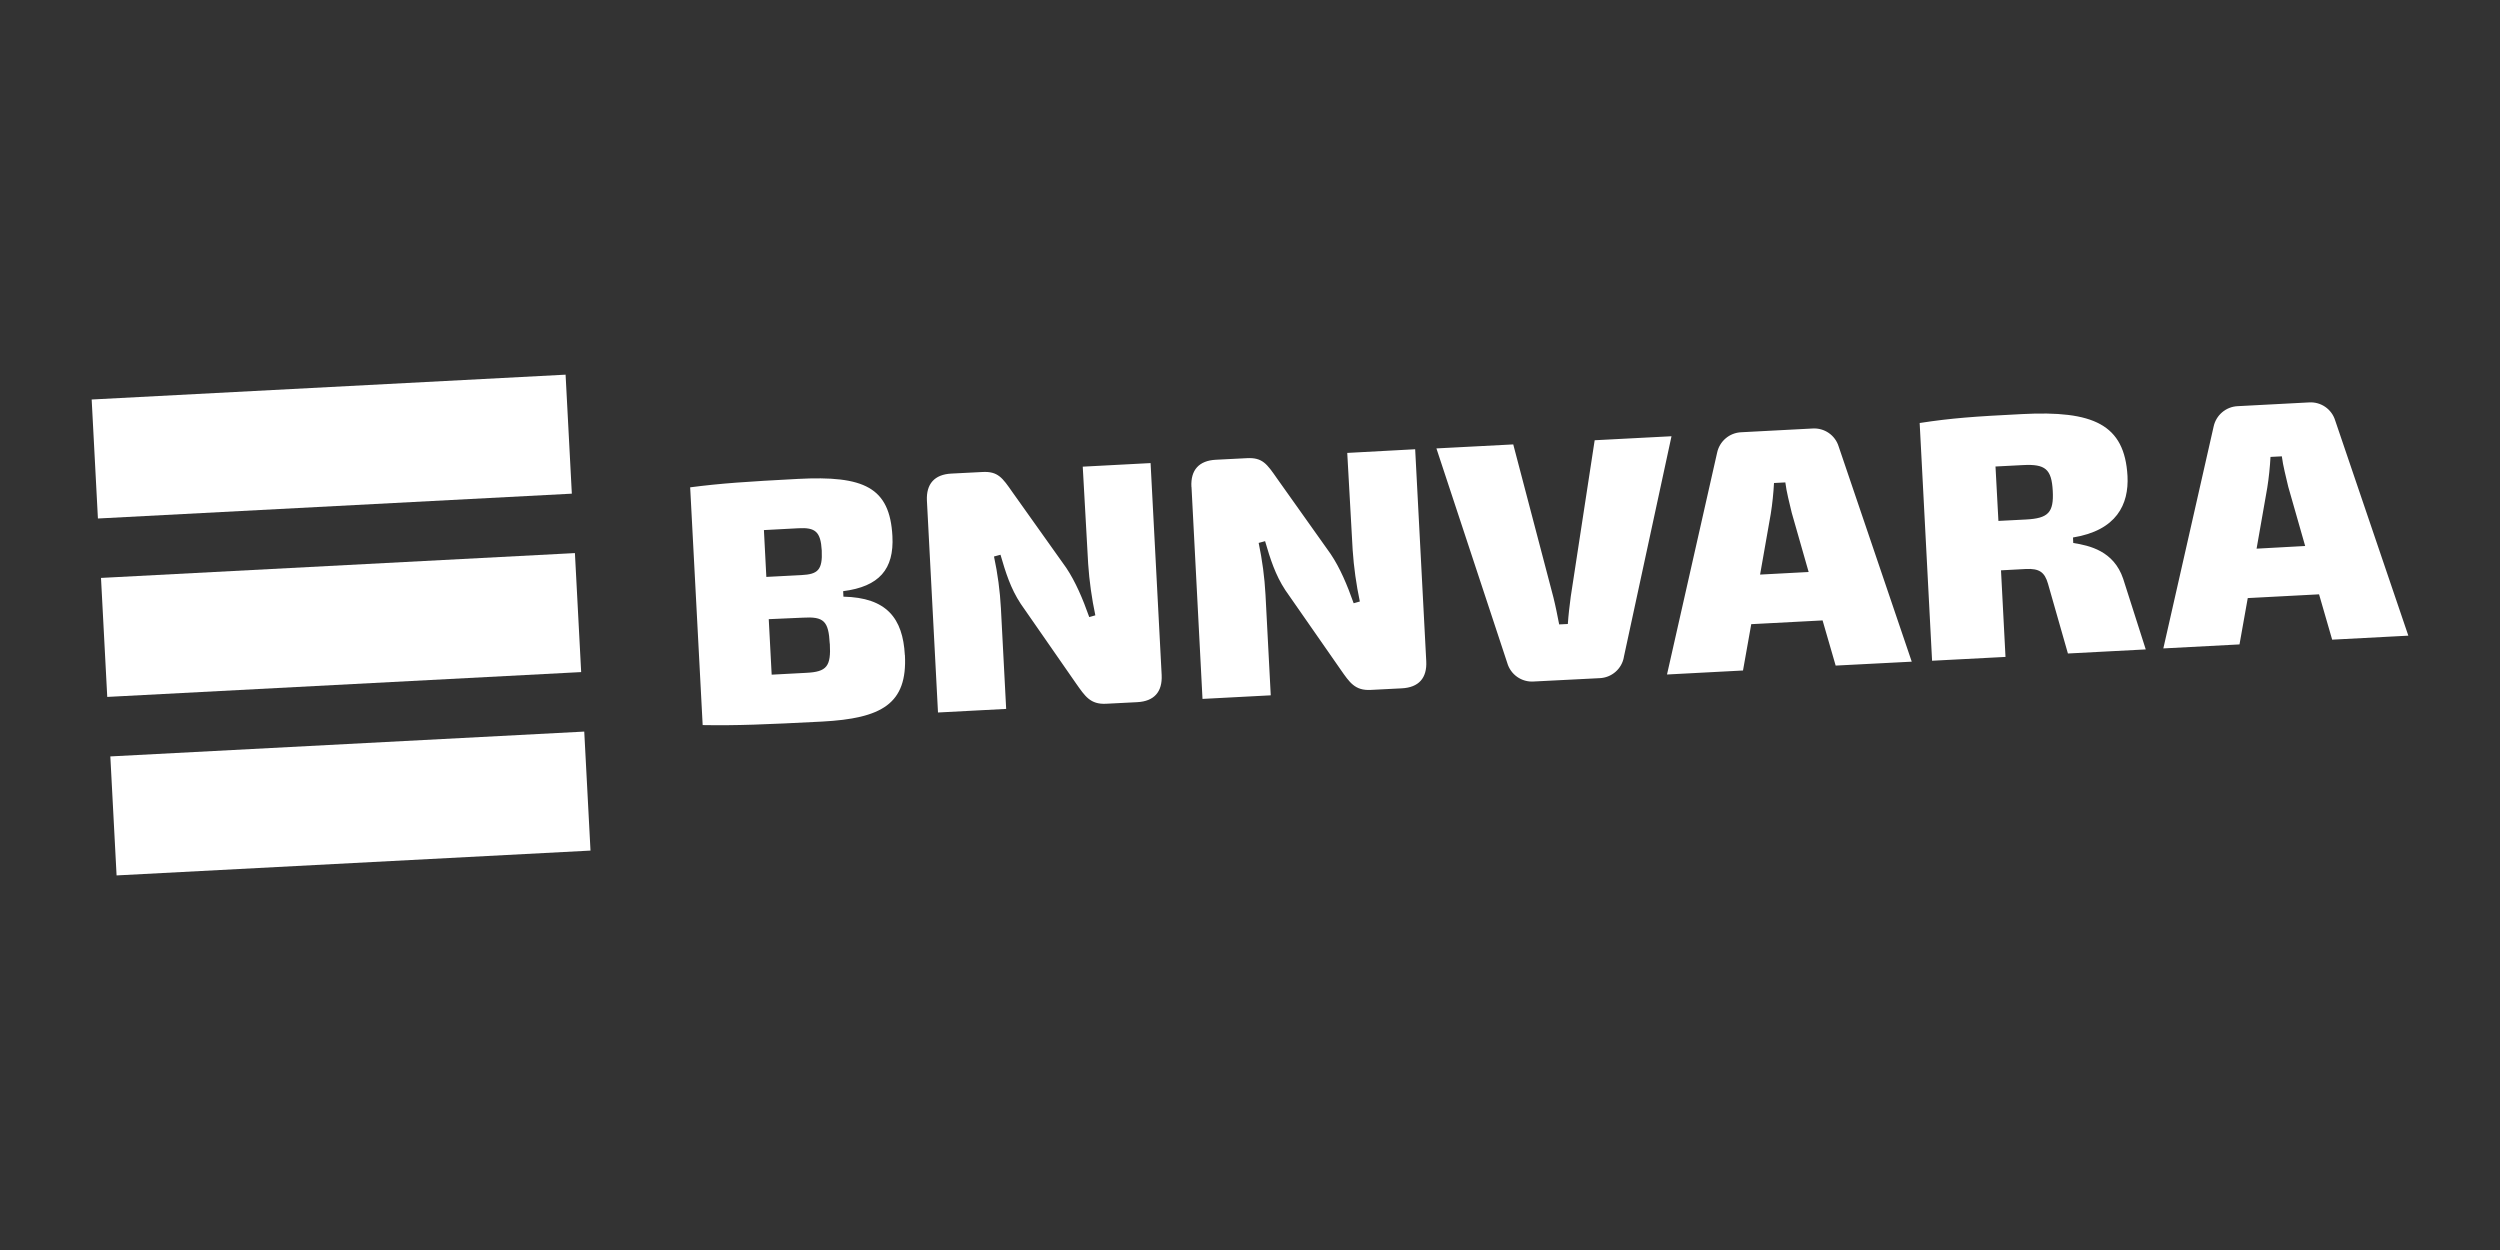
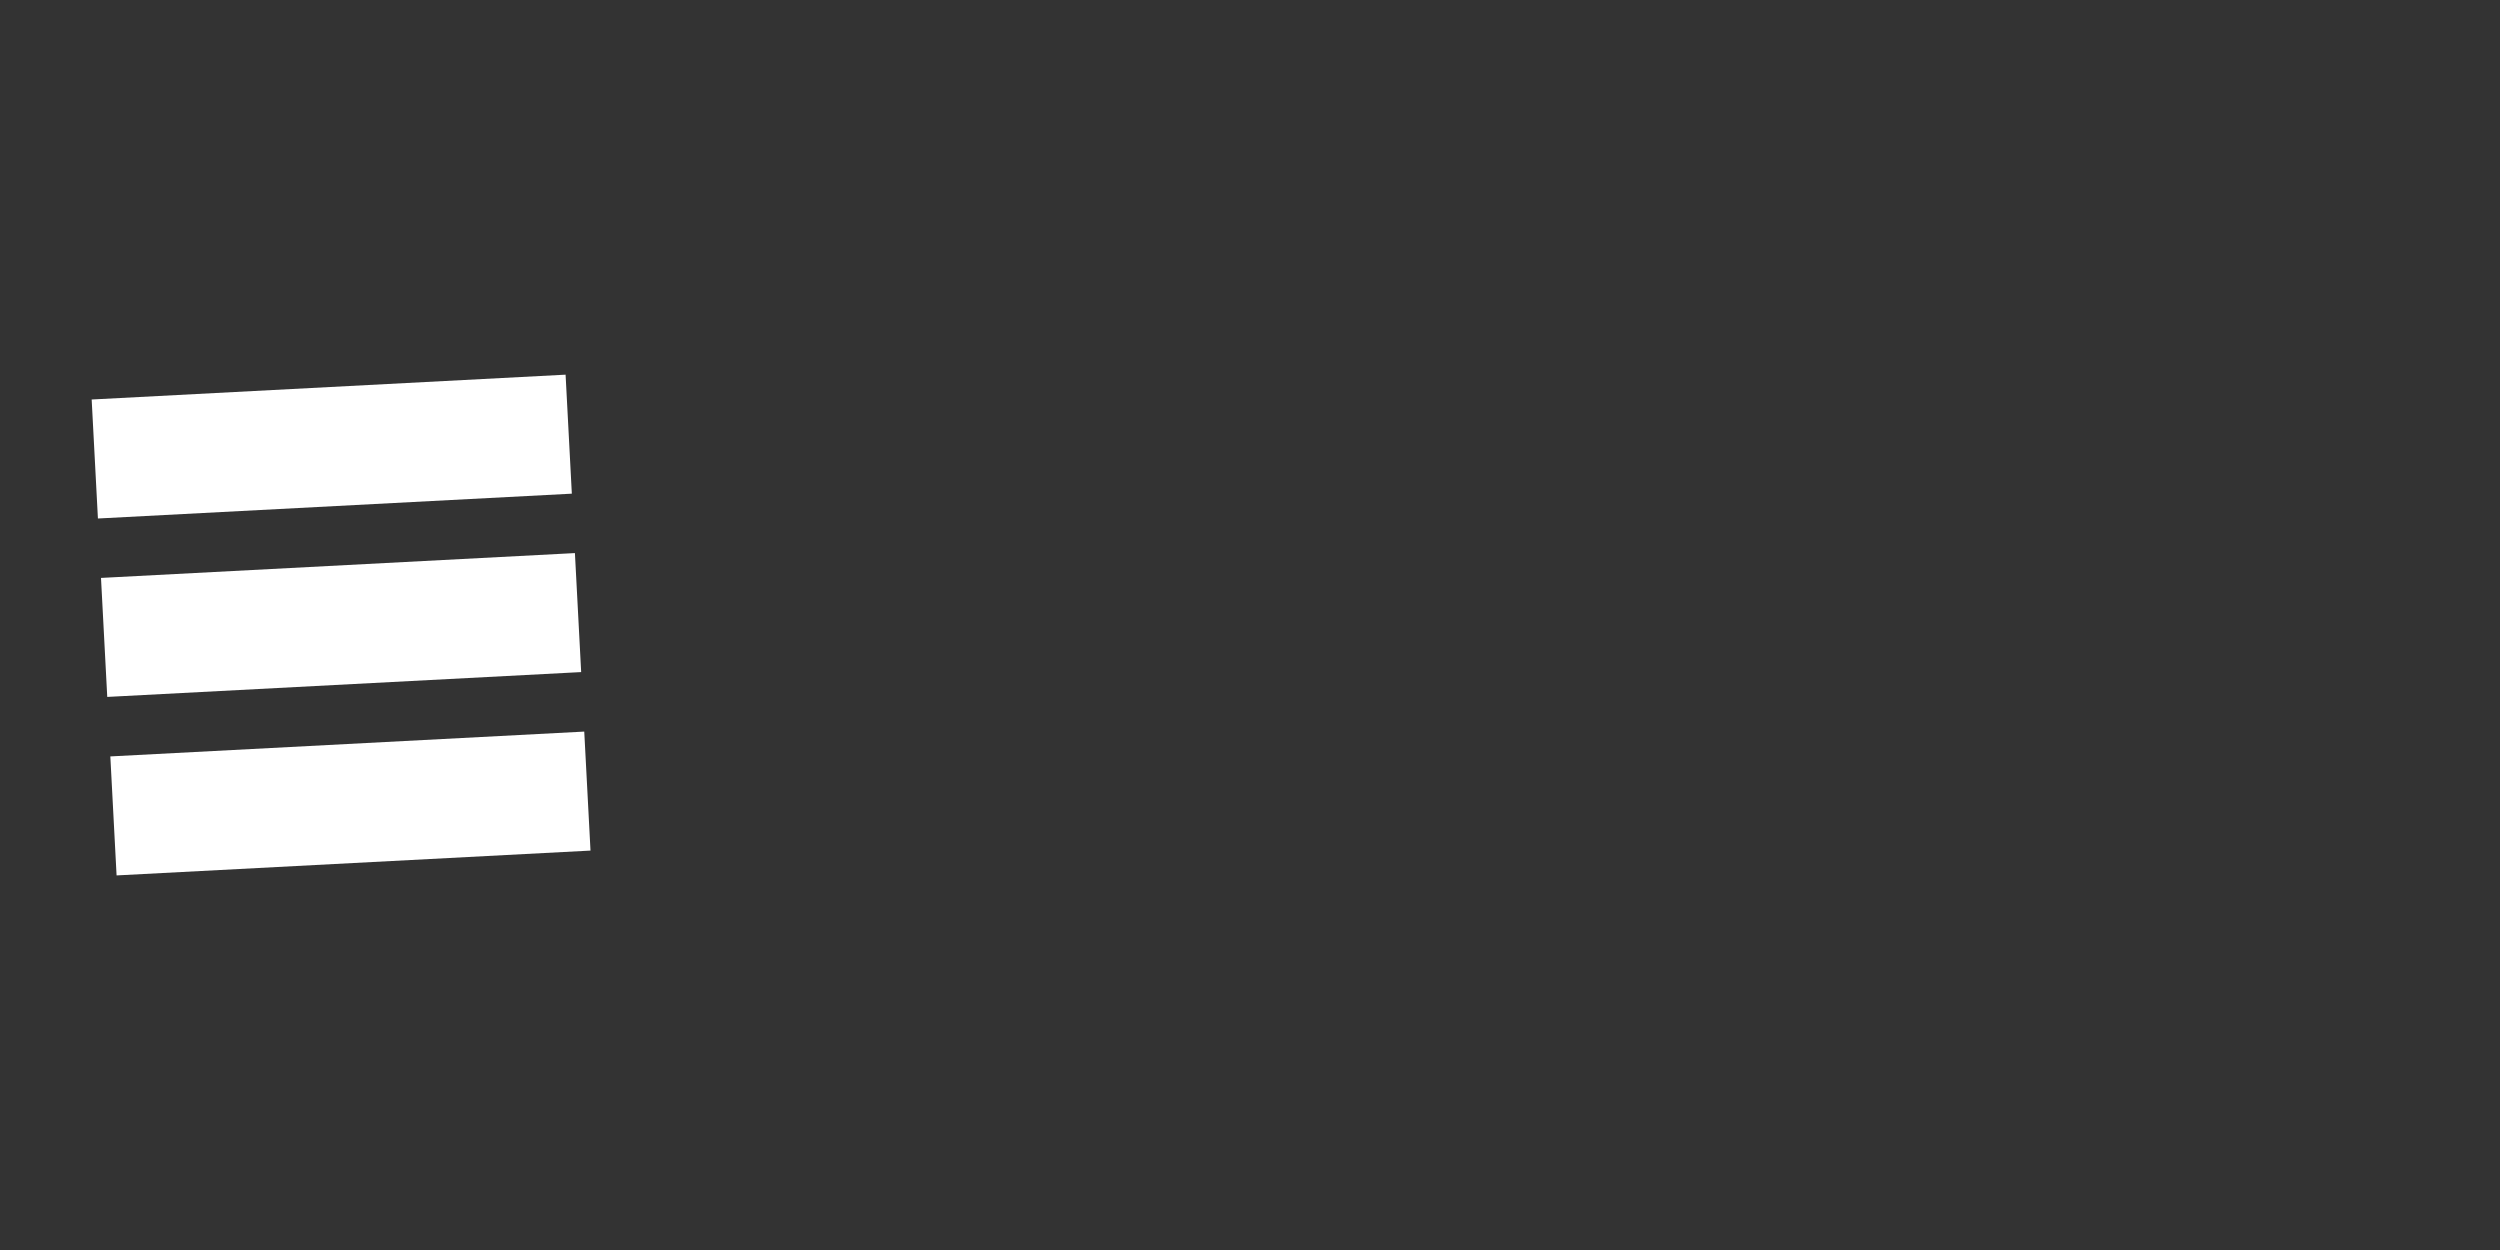
<svg xmlns="http://www.w3.org/2000/svg" viewBox="0 0 300 150">
  <rect x="0" y="0" width="300" height="150" fill="#333333" stroke="none" />
  <defs>
    <style>
      .cls-1 {
        fill: none;
      }

      .cls-1, .cls-2 {
        stroke-width: 0px;
      }

      .cls-2 {
        fill: #fff;
      }
    </style>
  </defs>
  <g id="kadertje">
    <rect class="cls-1" width="300" height="150" />
  </g>
  <g id="logos">
    <g>
      <path class="cls-2" d="M12.12,69.35l56.87-2.98.75,14.28-56.87,2.98-.75-14.28ZM11,47.94l56.87-2.98.75,14.28-56.87,2.98-.75-14.28ZM13.24,90.77l56.87-2.98.75,14.28-56.87,2.98-.75-14.28Z" />
-       <path class="cls-2" d="M108.59,78.6c.31,5.87-2.78,7.61-9.95,7.99-6.78.35-10.25.49-14.32.42l-1.5-28.53c3.67-.48,6.85-.69,12.92-1.01,7.94-.42,11.04,1,11.35,6.87.21,3.97-1.59,6.05-5.91,6.6l.03.66c5.18.11,7.13,2.58,7.37,7h0ZM95.81,63.39l-4.14.22.29,5.62,4.22-.22c1.94-.1,2.54-.59,2.43-2.95-.13-2.27-.78-2.78-2.8-2.67h0ZM99.57,77.25c-.14-2.73-.71-3.28-3.23-3.13l-4.09.18.35,6.66,4.14-.22c2.48-.12,2.99-.77,2.84-3.5h0ZM111.23,60.09c-.1-2.02.91-3.16,2.94-3.26l3.72-.19c1.86-.1,2.4.69,3.61,2.43l6.45,9.07c1.12,1.68,1.98,3.71,2.76,5.91l.73-.21c-.43-2.04-.72-4.1-.86-6.18l-.65-11.66,8.14-.43,1.33,25.43c.1,2.03-.91,3.16-2.94,3.26l-3.72.19c-1.9.1-2.53-.9-3.61-2.43l-6.64-9.56c-1.22-1.85-1.81-3.76-2.43-5.89l-.78.21c.44,2.05.72,4.13.83,6.22l.63,12.07-8.18.43-1.33-25.43ZM142.97,58.43c-.11-2.03.91-3.16,2.94-3.26l3.72-.19c1.86-.1,2.4.69,3.61,2.43l6.44,9.07c1.13,1.68,1.98,3.71,2.76,5.91l.74-.21c-.43-2.03-.72-4.1-.86-6.17l-.65-11.66,8.15-.44,1.33,25.43c.11,2.03-.91,3.16-2.94,3.26l-3.72.19c-1.9.1-2.54-.9-3.61-2.43l-6.64-9.54c-1.21-1.84-1.81-3.76-2.43-5.88l-.77.21c.43,2.05.71,4.13.82,6.22l.63,12.07-8.19.43-1.32-25.44ZM194.87,78.82c-.24,1.44-1.47,2.51-2.93,2.56l-7.88.4c-1.46.11-2.79-.83-3.19-2.23l-8.5-25.74,9.22-.48,4.82,18.36c.26,1.04.49,2.21.69,3.24l1.04-.05c.07-1.04.21-2.25.35-3.29l2.87-18.76,9.22-.48-5.72,26.5ZM218.71,74.45l-8.56.45-.99,5.56-9.12.48,6.01-26.6c.29-1.39,1.48-2.41,2.9-2.47l8.56-.45c1.42-.09,2.71.8,3.13,2.16l8.77,25.82-9.13.47-1.57-5.42ZM217.04,68.65l-2.03-7.11c-.27-1.15-.63-2.5-.77-3.65l-1.36.07c-.06,1.16-.2,2.54-.39,3.71l-1.28,7.28,5.83-.31ZM257.49,77.93l-9.34.49-2.39-8.37c-.4-1.39-1.04-1.85-2.66-1.77l-2.98.16.54,10.39-8.81.46-1.49-28.53c3.87-.59,6.52-.78,12.3-1.07,8.52-.44,12.29,1.22,12.64,7.42.18,3.43-1.32,6.54-6.54,7.39l.03.66c1.96.31,4.86.95,5.99,4.29l2.71,8.48ZM246.33,58.9c-.14-2.6-.88-3.23-3.56-3.09l-3.31.17.35,6.53,3.31-.17c2.68-.14,3.35-.84,3.21-3.44ZM278.29,71.32l-8.56.45-.99,5.56-9.14.48,6.03-26.6c.29-1.39,1.48-2.41,2.9-2.47l8.56-.45c1.42-.09,2.71.8,3.13,2.16l8.78,25.83-9.14.48-1.57-5.43ZM276.62,65.52l-2.03-7.11c-.26-1.15-.63-2.5-.77-3.65l-1.36.07c-.06,1.16-.2,2.54-.39,3.71l-1.28,7.3,5.83-.32Z" />
    </g>
  </g>
</svg>